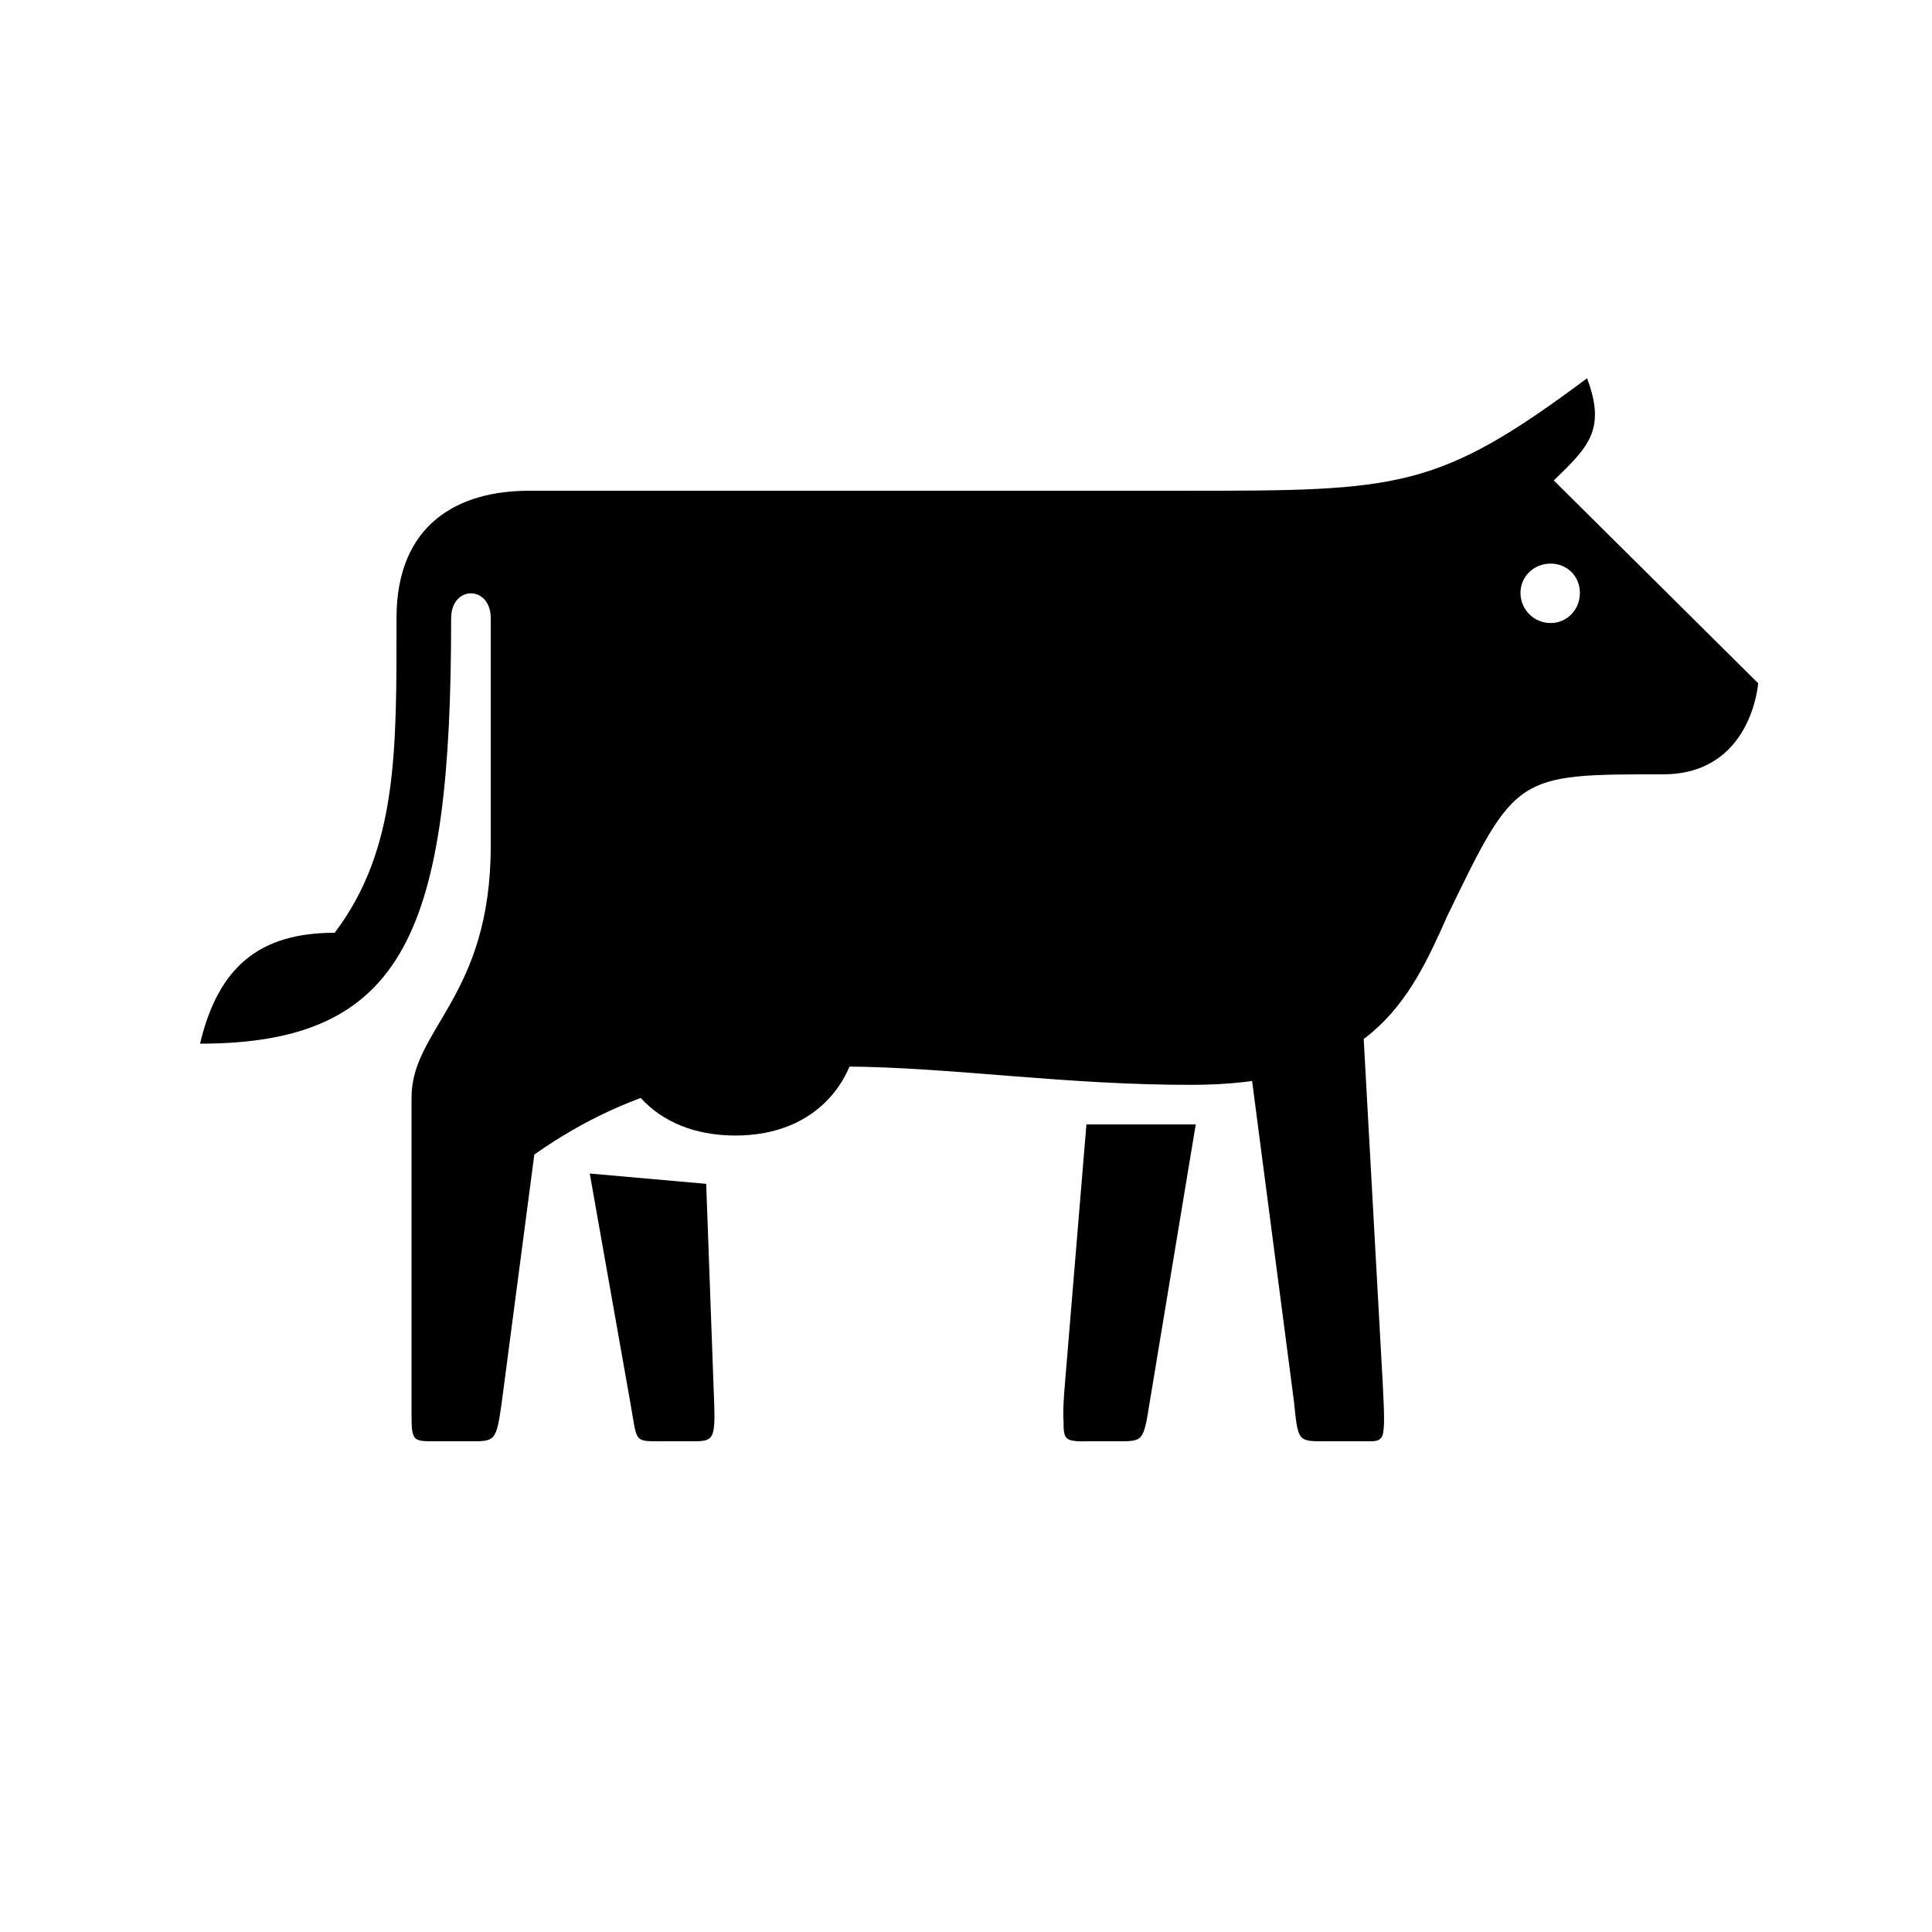
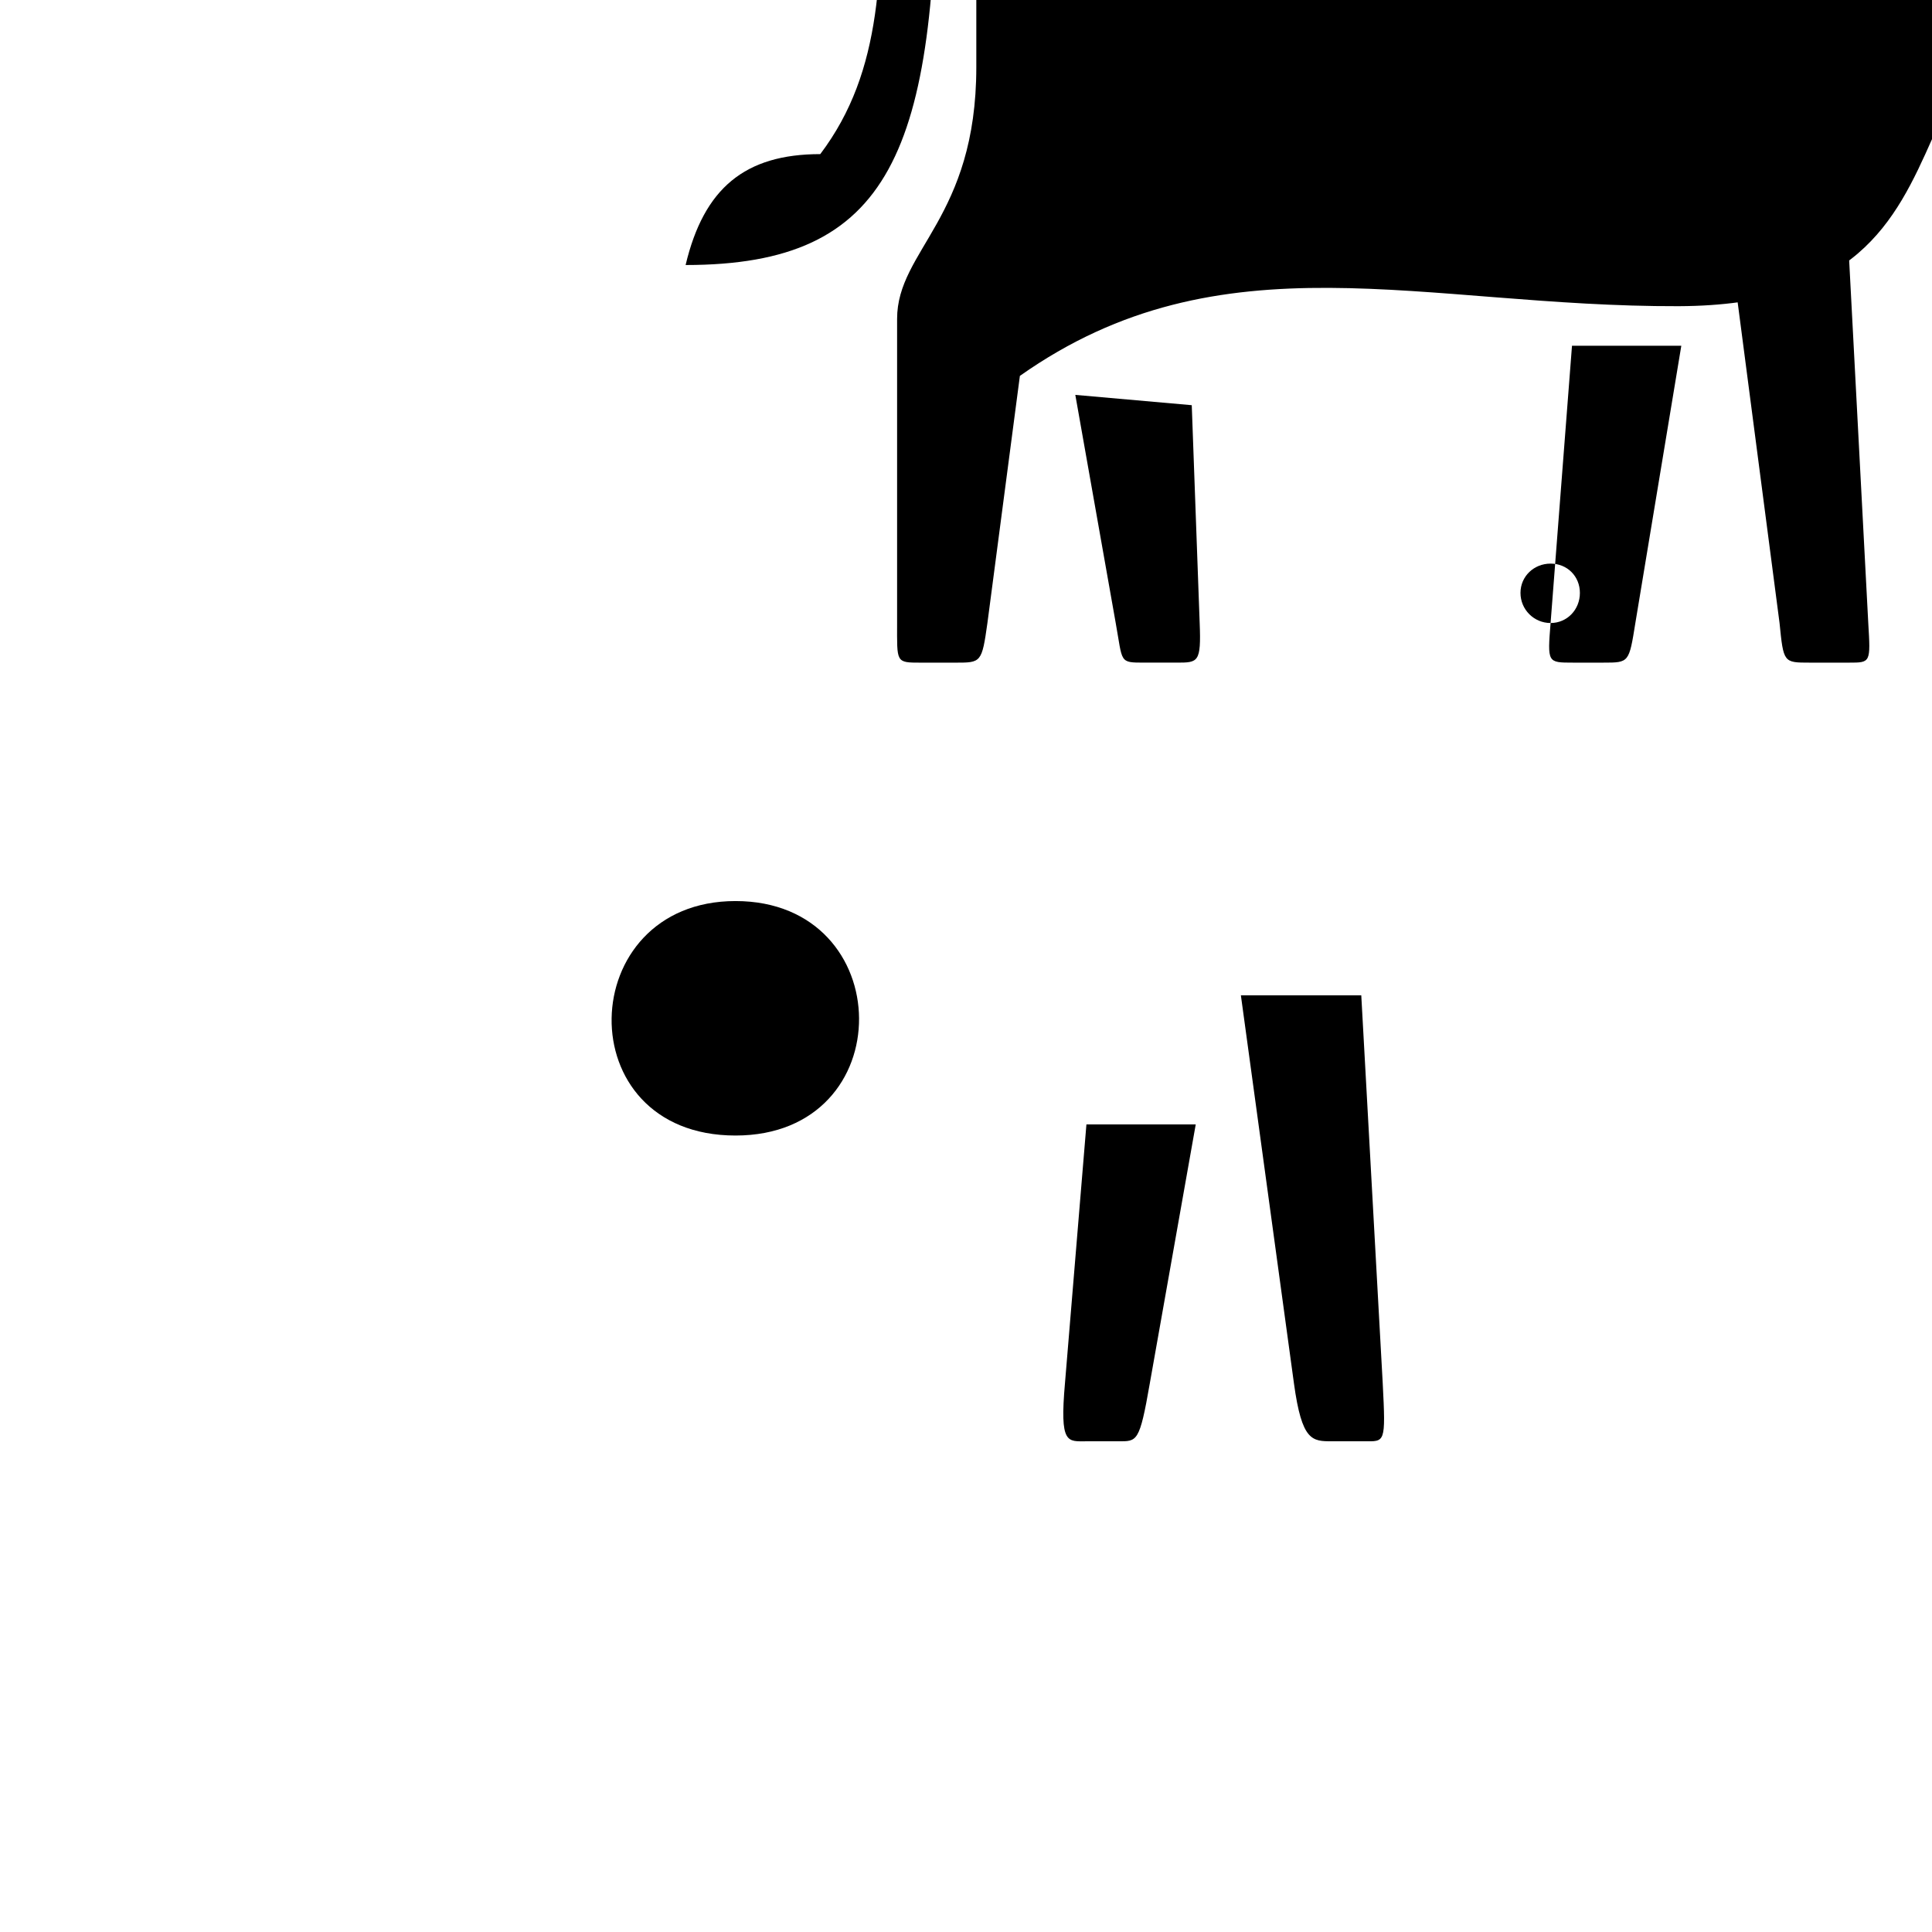
<svg xmlns="http://www.w3.org/2000/svg" fill="#000000" width="800px" height="800px" version="1.1" viewBox="144 144 512 512">
-   <path d="m426.24 510.42c-1.469 16.582 0.629 15.535 5.879 15.535h8.188c5.039 0 5.668 0.418 8.398-15.324l12.176-68.645h-28.969zm78.512-102.65h-31.906l14.066 102.86c2.098 15.324 4.828 15.324 10.078 15.324h8.398c5.668 0 5.879 0.84 5.039-15.535zm-165.84 37.156c44.082 0 43.242-62.137 0-62.137-42.824 0-44.715 62.137 0 62.137zm216.01-135.82c-4.41 0-7.977-3.57-7.977-7.977 0-4.41 3.57-7.766 7.977-7.766 4.41 0 7.766 3.359 7.766 7.766 0 4.41-3.359 7.977-7.766 7.977zm-128.68 206.35c-0.84 10.496-0.84 10.496 5.879 10.496h8.188c6.719 0 6.719 0 8.398-10.496l12.176-73.473h-28.969zm-95.094-57.727-30.859-2.731 10.707 60.457c1.891 10.496 0.84 10.496 7.559 10.496h8.605c5.668 0 6.508 0 6.086-10.496zm173.61-49.961h-31.906l14.066 107.69c1.051 10.496 1.051 10.496 7.977 10.496h10.496c5.668 0 5.668 0 5.039-10.496zm-44.504 23.723c46.812-0.211 57.309-22.25 67.176-44.504 18.262-37.785 18.262-37.785 57.309-37.785 23.512 0 25.191-24.141 25.191-24.141l-54.16-53.738c8.816-8.605 14.066-13.227 8.816-27.078-39.676 29.598-49.75 29.809-106.43 29.809h-174.02c-18.473 0-35.059 8.605-35.059 33.797 0 34.848 0.418 61.086-16.375 83.34-19.941 0-30.859 9.027-35.688 29.391 54.578 0 66.543-30.02 66.543-112.73 0-8.816 10.496-8.816 10.496 0v60.246c0 40.094-20.992 48.492-20.992 66.754v80.609c0 10.496-0.418 10.496 6.297 10.496h9.238c6.719 0 6.926 0 8.398-10.496l8.605-65.496c53.531-37.785 106.85-18.262 174.65-18.473z" />
+   <path d="m426.24 510.42c-1.469 16.582 0.629 15.535 5.879 15.535h8.188c5.039 0 5.668 0.418 8.398-15.324l12.176-68.645h-28.969zm78.512-102.65h-31.906l14.066 102.86c2.098 15.324 4.828 15.324 10.078 15.324h8.398c5.668 0 5.879 0.84 5.039-15.535zm-165.84 37.156c44.082 0 43.242-62.137 0-62.137-42.824 0-44.715 62.137 0 62.137zm216.01-135.82c-4.41 0-7.977-3.57-7.977-7.977 0-4.41 3.57-7.766 7.977-7.766 4.41 0 7.766 3.359 7.766 7.766 0 4.41-3.359 7.977-7.766 7.977zc-0.84 10.496-0.84 10.496 5.879 10.496h8.188c6.719 0 6.719 0 8.398-10.496l12.176-73.473h-28.969zm-95.094-57.727-30.859-2.731 10.707 60.457c1.891 10.496 0.84 10.496 7.559 10.496h8.605c5.668 0 6.508 0 6.086-10.496zm173.61-49.961h-31.906l14.066 107.69c1.051 10.496 1.051 10.496 7.977 10.496h10.496c5.668 0 5.668 0 5.039-10.496zm-44.504 23.723c46.812-0.211 57.309-22.25 67.176-44.504 18.262-37.785 18.262-37.785 57.309-37.785 23.512 0 25.191-24.141 25.191-24.141l-54.16-53.738c8.816-8.605 14.066-13.227 8.816-27.078-39.676 29.598-49.75 29.809-106.43 29.809h-174.02c-18.473 0-35.059 8.605-35.059 33.797 0 34.848 0.418 61.086-16.375 83.34-19.941 0-30.859 9.027-35.688 29.391 54.578 0 66.543-30.02 66.543-112.73 0-8.816 10.496-8.816 10.496 0v60.246c0 40.094-20.992 48.492-20.992 66.754v80.609c0 10.496-0.418 10.496 6.297 10.496h9.238c6.719 0 6.926 0 8.398-10.496l8.605-65.496c53.531-37.785 106.85-18.262 174.65-18.473z" />
</svg>